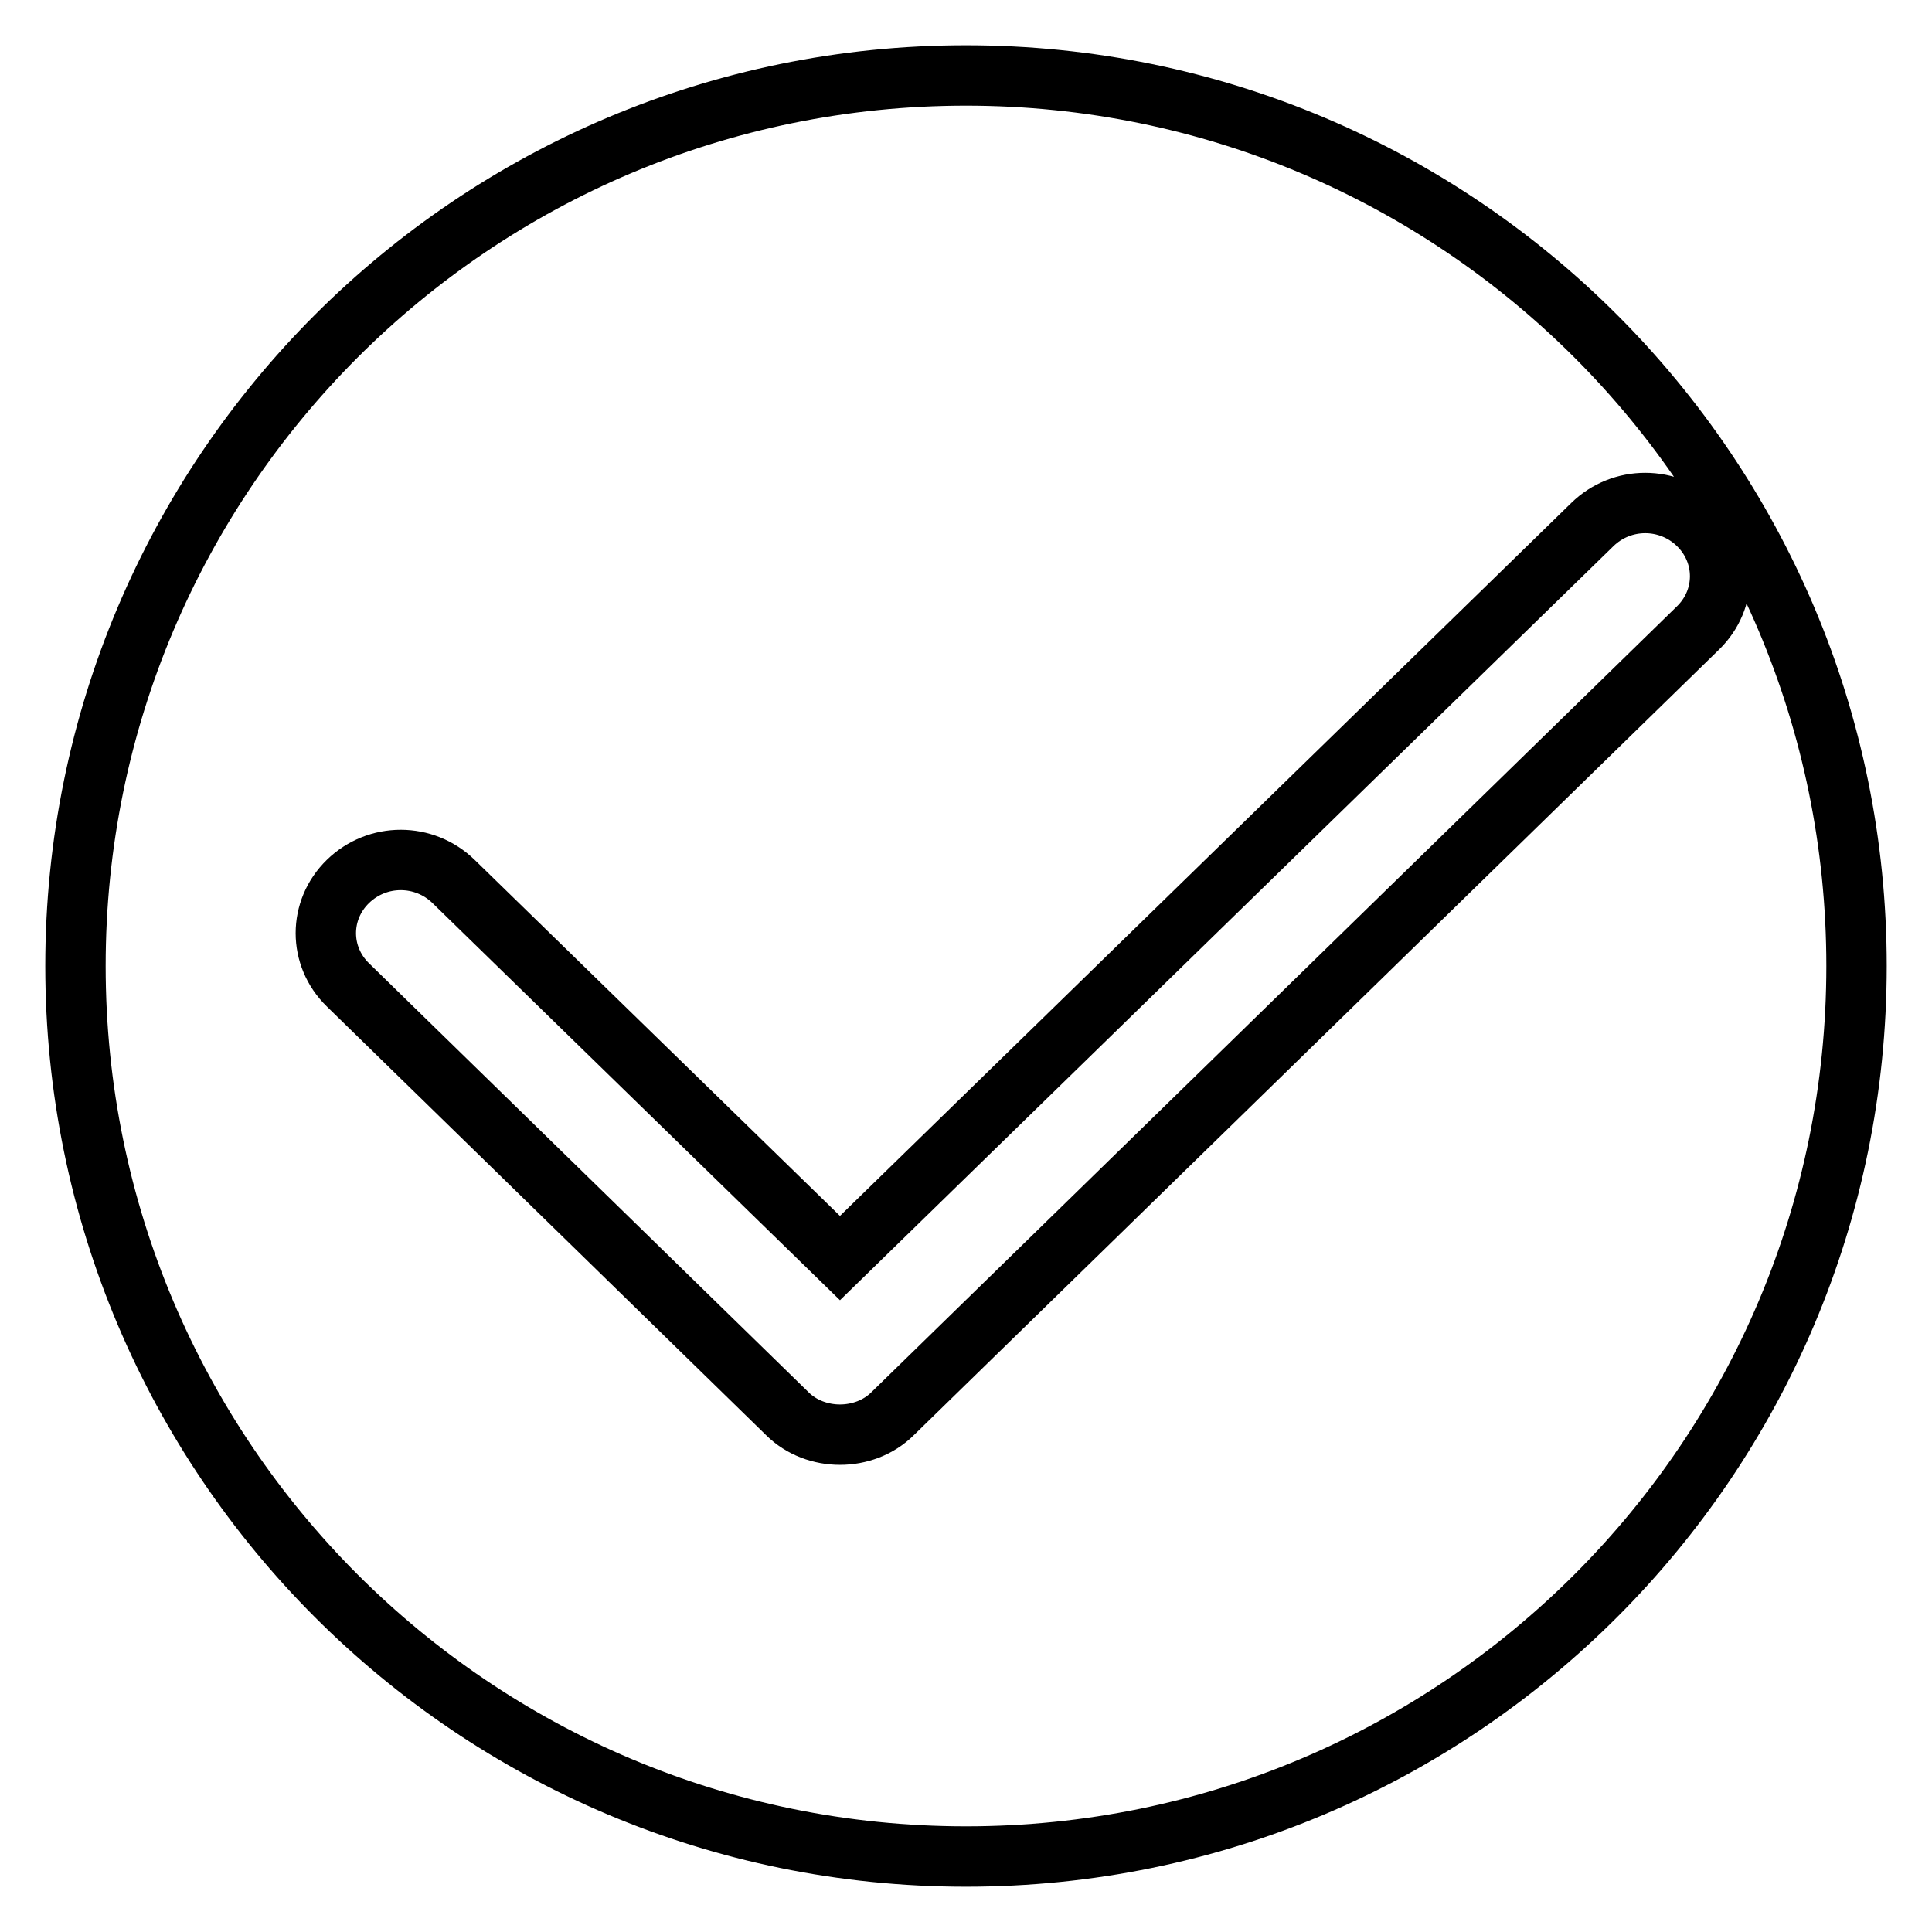
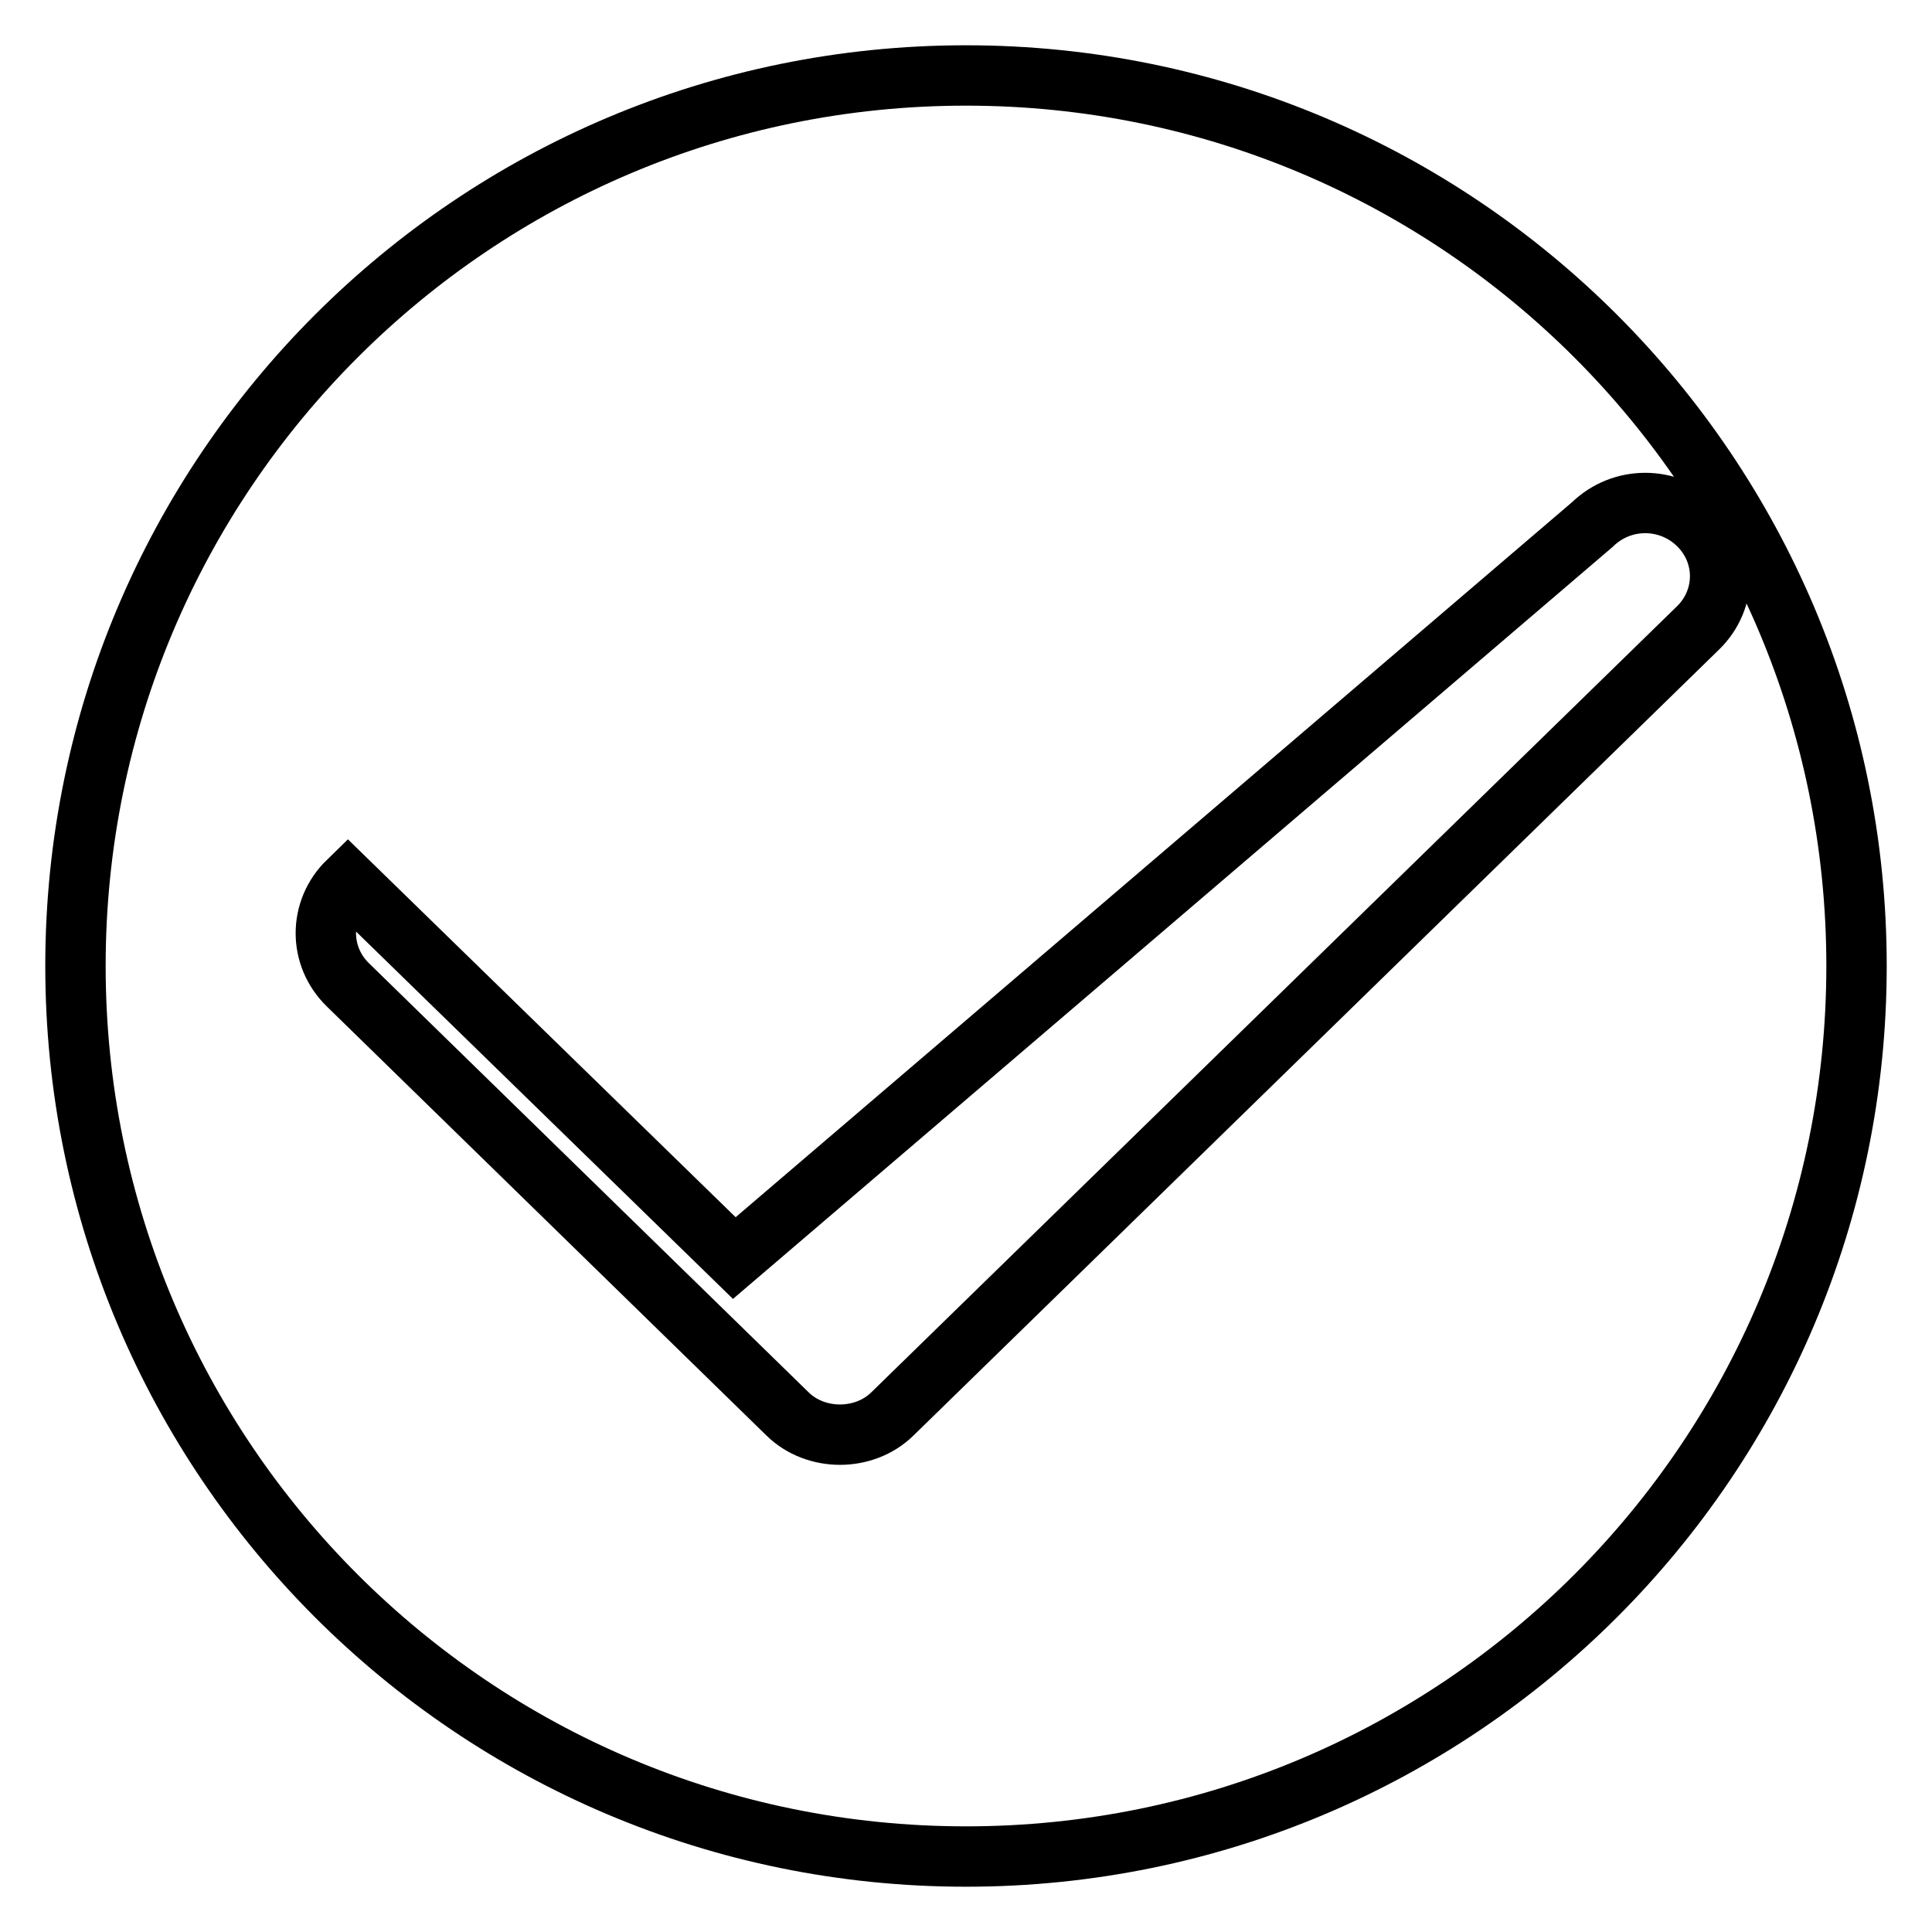
<svg xmlns="http://www.w3.org/2000/svg" version="1.1" x="0px" y="0px" viewBox="0 0 256 256" enable-background="new 0 0 256 256" xml:space="preserve">
  <g>
-     <path stroke-width="8" fill-opacity="0" stroke="#000000" d="M128,10C62.8,10,10,62.8,10,128c0,65.2,52.8,118,118,118c65.2,0,118-52.8,118-118C246,62.8,193.2,10,128,10 z M118.3,187.3c-1.9,1.9-4.5,2.8-7,2.8c-2.5,0-5.1-0.9-7-2.8l-58.2-56.8c-3.9-3.8-3.9-9.9,0-13.7c3.9-3.8,10.1-3.8,14,0l51.2,49.9 L211,69.5c3.9-3.8,10.1-3.8,14,0c3.9,3.8,3.9,9.9,0,13.7L118.3,187.3z" />
+     <path stroke-width="8" fill-opacity="0" stroke="#000000" d="M128,10C62.8,10,10,62.8,10,128c0,65.2,52.8,118,118,118c65.2,0,118-52.8,118-118C246,62.8,193.2,10,128,10 z M118.3,187.3c-1.9,1.9-4.5,2.8-7,2.8c-2.5,0-5.1-0.9-7-2.8l-58.2-56.8c-3.9-3.8-3.9-9.9,0-13.7l51.2,49.9 L211,69.5c3.9-3.8,10.1-3.8,14,0c3.9,3.8,3.9,9.9,0,13.7L118.3,187.3z" />
  </g>
</svg>